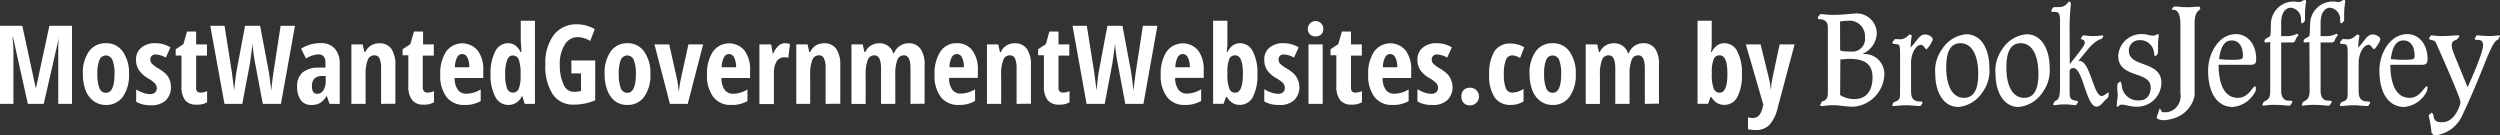
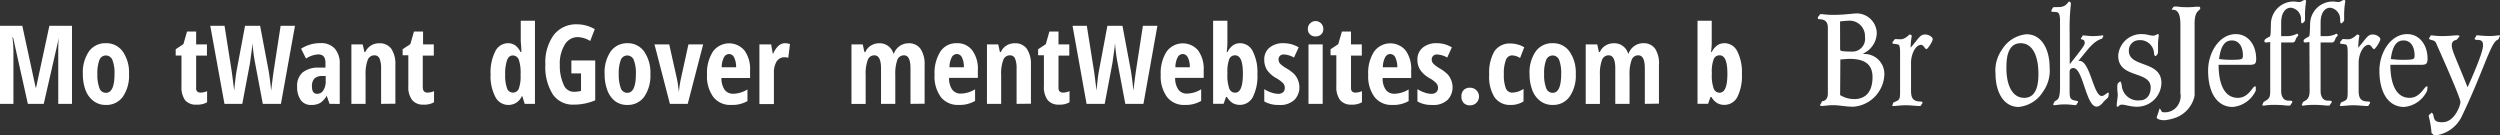
<svg xmlns="http://www.w3.org/2000/svg" id="Layer_1" data-name="Layer 1" viewBox="0 0 324 17.56">
  <rect x="0" y="0" width="324" height="17.56" fill="#333333" stroke="none" />
  <title>MW-Footer-Logo</title>
  <g>
    <path d="M3.61,13.46,1.69,4.84H1.61a13.56,13.56,0,0,1,.13,1.83v6.79H0V3.34H2.89l1.73,8h.06L6.4,3.34H9.33V13.46H7.55V6.6c0-.57,0-1.15.09-1.75h0L5.67,13.46Z" style="fill: #FFFFFF" />
    <path d="M16.72,9.59a4.81,4.81,0,0,1-.8,2.95,2.61,2.61,0,0,1-2.21,1.06,2.56,2.56,0,0,1-1.56-.49,3.14,3.14,0,0,1-1.05-1.39,5.8,5.8,0,0,1-.36-2.13,4.77,4.77,0,0,1,.79-2.93A2.6,2.6,0,0,1,13.74,5.6a2.57,2.57,0,0,1,2.17,1.08A4.74,4.74,0,0,1,16.72,9.59Zm-4.1,0a5,5,0,0,0,.26,1.82.89.89,0,0,0,.85.62c.74,0,1.11-.82,1.11-2.44a4.61,4.61,0,0,0-.27-1.81.9.9,0,0,0-1.69,0A4.84,4.84,0,0,0,12.62,9.59Z" style="fill: #FFFFFF" />
-     <path d="M22.15,11.2A2.32,2.32,0,0,1,21.49,13a2.68,2.68,0,0,1-1.95.64,3.62,3.62,0,0,1-1.89-.45v-1.6a3.68,3.68,0,0,0,.89.43,2.75,2.75,0,0,0,.9.18.92.92,0,0,0,.65-.21.74.74,0,0,0,.23-.56.89.89,0,0,0-.24-.62,3.83,3.83,0,0,0-.86-.64A3.54,3.54,0,0,1,18,9.07a2.36,2.36,0,0,1-.37-1.34,1.93,1.93,0,0,1,.68-1.55,2.72,2.72,0,0,1,1.85-.58,3.7,3.7,0,0,1,1.93.54l-.6,1.32a2.94,2.94,0,0,0-1.3-.4.67.67,0,0,0-.53.19.63.63,0,0,0-.18.46.79.79,0,0,0,.22.55,3.89,3.89,0,0,0,.81.6,5.15,5.15,0,0,1,1,.74,2.16,2.16,0,0,1,.45.69A2.35,2.35,0,0,1,22.15,11.2Z" style="fill: #FFFFFF" />
    <path d="M26,12a2.11,2.11,0,0,0,.84-.19v1.44a2.45,2.45,0,0,1-1.35.31A1.81,1.81,0,0,1,24,13a2.84,2.84,0,0,1-.48-1.8v-4h-.75V6.38l1-.66.47-1.63h1.18V5.75h1.4V7.21h-1.4v4.05C25.37,11.78,25.58,12,26,12Z" style="fill: #FFFFFF" />
    <path d="M36.41,13.46H34.06l-1-5.3a19.82,19.82,0,0,1-.33-2.57l-.05.51L32.4,8.18l-1,5.28H29.09L27.25,3.34H29.1L30,9.05c.09.57.2,1.47.35,2.69.12-1.23.23-2.12.33-2.65l1.08-5.75h1.95L34.8,9.09c.14.85.26,1.74.34,2.67.16-1.37.28-2.27.35-2.71l.88-5.71h1.86Z" style="fill: #FFFFFF" />
    <path d="M42.71,13.46l-.37-1.05h0a2.7,2.7,0,0,1-.85.93,2.16,2.16,0,0,1-1.1.26A1.61,1.61,0,0,1,39,13a2.89,2.89,0,0,1-.49-1.77,2.31,2.31,0,0,1,.67-1.81,3.14,3.14,0,0,1,2-.66l1,0V8.13q0-1.08-.93-1.08a3.19,3.19,0,0,0-1.59.54l-.64-1.28a4.63,4.63,0,0,1,2.5-.72,2.36,2.36,0,0,1,1.86.7,2.84,2.84,0,0,1,.65,2v5.18Zm-1.6-1.3a.91.91,0,0,0,.8-.46,2.13,2.13,0,0,0,.3-1.2V9.85l-.56,0a1.37,1.37,0,0,0-.93.36,1.44,1.44,0,0,0-.29,1C40.43,11.84,40.65,12.16,41.11,12.16Z" style="fill: #FFFFFF" />
    <path d="M49.39,13.46V8.86a3.2,3.2,0,0,0-.2-1.27.69.69,0,0,0-.66-.42.91.91,0,0,0-.87.59,5.19,5.19,0,0,0-.28,2v3.7H45.54V5.75H47l.23,1h.11a2,2,0,0,1,.72-.84,2,2,0,0,1,1.08-.3,1.83,1.83,0,0,1,1.58.72,3.55,3.55,0,0,1,.52,2.11v5Z" style="fill: #FFFFFF" />
    <path d="M55.41,12a2.11,2.11,0,0,0,.84-.19v1.44a2.45,2.45,0,0,1-1.35.31,1.8,1.8,0,0,1-1.49-.6,2.78,2.78,0,0,1-.49-1.8v-4h-.74V6.38l1-.66.47-1.63h1.18V5.75h1.39V7.21H54.79v4.05C54.79,11.78,55,12,55.41,12Z" style="fill: #FFFFFF" />
-     <path d="M60.17,13.6a2.81,2.81,0,0,1-2.28-1,4.5,4.5,0,0,1-.83-2.91,5.16,5.16,0,0,1,.75-3,2.6,2.6,0,0,1,4.09-.15,4,4,0,0,1,.73,2.57v1H58.92a2.57,2.57,0,0,0,.43,1.54,1.33,1.33,0,0,0,1.1.5,3.66,3.66,0,0,0,1.85-.56v1.51A4,4,0,0,1,60.17,13.6ZM59.9,7a.75.75,0,0,0-.65.42,2.85,2.85,0,0,0-.3,1.3h1.87a2.8,2.8,0,0,0-.25-1.28A.76.76,0,0,0,59.9,7Z" style="fill: #FFFFFF" />
    <path d="M65.88,13.6a1.87,1.87,0,0,1-1.69-1.06,5.8,5.8,0,0,1-.61-2.92,6,6,0,0,1,.6-2.95A1.84,1.84,0,0,1,65.84,5.6a1.62,1.62,0,0,1,.91.26,2.35,2.35,0,0,1,.71.88h.11c0-.7-.08-1.2-.08-1.48V2.69h1.84V13.46H68l-.31-1h-.06A1.87,1.87,0,0,1,65.88,13.6ZM66.47,12a.8.8,0,0,0,.75-.47,4.46,4.46,0,0,0,.25-1.7V9.63a5.53,5.53,0,0,0-.23-1.89.83.83,0,0,0-.79-.55c-.34,0-.59.21-.74.63a5.36,5.36,0,0,0-.24,1.82,5.11,5.11,0,0,0,.24,1.8A.8.8,0,0,0,66.47,12Z" style="fill: #FFFFFF" />
    <path d="M74.05,7.84h3.09V13a7.06,7.06,0,0,1-2.79.56,3.13,3.13,0,0,1-2.72-1.35,6.66,6.66,0,0,1-.95-3.87,6,6,0,0,1,1.09-3.81,3.67,3.67,0,0,1,3-1.38,4.56,4.56,0,0,1,2.31.63l-.59,1.53a3.29,3.29,0,0,0-1.61-.5,1.93,1.93,0,0,0-1.7,1,4.72,4.72,0,0,0-.63,2.62A5.9,5.9,0,0,0,73.06,11a1.42,1.42,0,0,0,1.32.9,3.69,3.69,0,0,0,.92-.12V9.51H74.05Z" style="fill: #FFFFFF" />
    <path d="M84.29,9.59a4.81,4.81,0,0,1-.8,2.95,2.61,2.61,0,0,1-2.21,1.06,2.56,2.56,0,0,1-1.56-.49,3.14,3.14,0,0,1-1-1.39,5.8,5.8,0,0,1-.36-2.13,4.77,4.77,0,0,1,.79-2.93A2.6,2.6,0,0,1,81.31,5.6a2.57,2.57,0,0,1,2.17,1.08A4.74,4.74,0,0,1,84.29,9.59Zm-4.1,0a5,5,0,0,0,.26,1.82.89.89,0,0,0,.85.62c.74,0,1.11-.82,1.11-2.44a4.61,4.61,0,0,0-.27-1.81.9.9,0,0,0-1.69,0A4.84,4.84,0,0,0,80.19,9.59Z" style="fill: #FFFFFF" />
    <path d="M86.82,13.46l-2-7.71h1.91l1,4.46a9,9,0,0,1,.15.91c.06.4.1.69.11.86h0a4.28,4.28,0,0,1,.06-.59c0-.26.07-.5.1-.71s.4-1.86,1.07-4.93h1.91l-2,7.71Z" style="fill: #FFFFFF" />
    <path d="M94.75,13.6a2.78,2.78,0,0,1-2.28-1,4.5,4.5,0,0,1-.84-2.91,5.16,5.16,0,0,1,.76-3,2.6,2.6,0,0,1,4.09-.15,4.07,4.07,0,0,1,.73,2.57v1H93.5a2.64,2.64,0,0,0,.42,1.54,1.36,1.36,0,0,0,1.11.5,3.6,3.6,0,0,0,1.84-.56v1.51A4,4,0,0,1,94.75,13.6ZM94.48,7a.75.75,0,0,0-.65.42,2.85,2.85,0,0,0-.3,1.3H95.4a2.79,2.79,0,0,0-.26-1.28A.74.74,0,0,0,94.48,7Z" style="fill: #FFFFFF" />
    <path d="M101.71,5.6a2.19,2.19,0,0,1,.67.11l-.22,1.78a1.67,1.67,0,0,0-.5-.07,1.17,1.17,0,0,0-1,.53,2.74,2.74,0,0,0-.36,1.54v4H98.42V5.75h1.52l.21,1.2h.06a2.83,2.83,0,0,1,.67-1A1.26,1.26,0,0,1,101.71,5.6Z" style="fill: #FFFFFF" />
-     <path d="M107,13.46V8.86a3,3,0,0,0-.2-1.27.67.67,0,0,0-.65-.42.89.89,0,0,0-.87.59,5,5,0,0,0-.28,2v3.7H103.2V5.75h1.46l.22,1H105a2,2,0,0,1,.71-.84,2,2,0,0,1,1.09-.3,1.83,1.83,0,0,1,1.58.72,3.63,3.63,0,0,1,.52,2.11v5Z" style="fill: #FFFFFF" />
    <path d="M118,13.46V8.86c0-1.13-.28-1.69-.83-1.69a.91.91,0,0,0-.88.6,5.38,5.38,0,0,0-.26,1.94v3.75h-1.85V8.86c0-1.13-.29-1.69-.86-1.69a.9.9,0,0,0-.86.6,5.25,5.25,0,0,0-.27,2v3.7h-1.84V5.75h1.46l.22,1h.12a1.78,1.78,0,0,1,.75-.86,2,2,0,0,1,1-.28,1.85,1.85,0,0,1,1.89,1.34h.06a2,2,0,0,1,1.89-1.34,1.81,1.81,0,0,1,1.56.72,3.55,3.55,0,0,1,.53,2.11v5Z" style="fill: #FFFFFF" />
    <path d="M124.23,13.6a2.81,2.81,0,0,1-2.28-1,4.5,4.5,0,0,1-.83-2.91,5.16,5.16,0,0,1,.75-3A2.44,2.44,0,0,1,124,5.6a2.39,2.39,0,0,1,2,.92,4,4,0,0,1,.73,2.57v1H123a2.5,2.5,0,0,0,.42,1.54,1.36,1.36,0,0,0,1.11.5,3.63,3.63,0,0,0,1.84-.56v1.51A4,4,0,0,1,124.23,13.6ZM124,7a.75.75,0,0,0-.65.42,2.85,2.85,0,0,0-.3,1.3h1.87a2.8,2.8,0,0,0-.25-1.28A.75.75,0,0,0,124,7Z" style="fill: #FFFFFF" />
    <path d="M131.75,13.46V8.86a3.2,3.2,0,0,0-.2-1.27.68.68,0,0,0-.65-.42.89.89,0,0,0-.87.59,5,5,0,0,0-.28,2v3.7h-1.84V5.75h1.46l.22,1h.12a1.89,1.89,0,0,1,.71-.84,2,2,0,0,1,1.09-.3,1.81,1.81,0,0,1,1.57.72,3.55,3.55,0,0,1,.53,2.11v5Z" style="fill: #FFFFFF" />
    <path d="M137.77,12a2.11,2.11,0,0,0,.84-.19v1.44a2.45,2.45,0,0,1-1.35.31,1.8,1.8,0,0,1-1.49-.6,2.84,2.84,0,0,1-.48-1.8v-4h-.75V6.38l1-.66L136,4.09h1.18V5.75h1.4V7.21h-1.4v4.05C137.15,11.78,137.36,12,137.77,12Z" style="fill: #FFFFFF" />
    <path d="M148.19,13.46h-2.35l-1-5.3a19.82,19.82,0,0,1-.33-2.57l-.05.51-.29,2.08-1,5.28h-2.35L139,3.34h1.85l.91,5.71c.09.57.2,1.47.35,2.69.12-1.23.22-2.12.33-2.65l1.08-5.75h1.95l1.08,5.75c.14.85.25,1.74.34,2.67.16-1.37.28-2.27.35-2.71l.88-5.71H150Z" style="fill: #FFFFFF" />
    <path d="M153.55,13.6a2.78,2.78,0,0,1-2.28-1,4.5,4.5,0,0,1-.84-2.91,5.16,5.16,0,0,1,.76-3,2.6,2.6,0,0,1,4.09-.15A4.07,4.07,0,0,1,156,9.09v1H152.3a2.57,2.57,0,0,0,.43,1.54,1.33,1.33,0,0,0,1.1.5,3.6,3.6,0,0,0,1.84-.56v1.51A4,4,0,0,1,153.55,13.6ZM153.28,7a.75.75,0,0,0-.65.42,2.85,2.85,0,0,0-.3,1.3h1.87a2.67,2.67,0,0,0-.26-1.28A.74.74,0,0,0,153.28,7Z" style="fill: #FFFFFF" />
    <path d="M160.71,5.6a1.83,1.83,0,0,1,1.65,1.05,5.92,5.92,0,0,1,.6,2.94,6,6,0,0,1-.6,3,1.88,1.88,0,0,1-1.68,1,1.85,1.85,0,0,1-.92-.23,2.3,2.3,0,0,1-.75-.79h-.12l-.31.88h-1.36V2.69h1.85V5.21c0,.1,0,.21,0,.33s0,.52-.09,1.21h.1a2.34,2.34,0,0,1,.73-.89A1.64,1.64,0,0,1,160.71,5.6Zm-.64,1.57a.79.79,0,0,0-.76.49,4.74,4.74,0,0,0-.24,1.73v.19a5.14,5.14,0,0,0,.24,1.88.78.78,0,0,0,.77.55c.67,0,1-.81,1-2.45S160.74,7.17,160.07,7.17Z" style="fill: #FFFFFF" />
    <path d="M168.4,11.2a2.32,2.32,0,0,1-.66,1.76,2.68,2.68,0,0,1-2,.64,3.62,3.62,0,0,1-1.89-.45v-1.6a3.51,3.51,0,0,0,.89.43,2.75,2.75,0,0,0,.89.18.93.93,0,0,0,.66-.21.73.73,0,0,0,.22-.56.89.89,0,0,0-.23-.62,4.22,4.22,0,0,0-.87-.64,3.54,3.54,0,0,1-1.2-1.06,2.44,2.44,0,0,1-.36-1.34,1.92,1.92,0,0,1,.67-1.55,2.74,2.74,0,0,1,1.86-.58,3.73,3.73,0,0,1,1.93.54l-.61,1.32a2.87,2.87,0,0,0-1.3-.4.69.69,0,0,0-.53.19.63.63,0,0,0-.17.46.82.82,0,0,0,.21.55,4,4,0,0,0,.82.6,5.49,5.49,0,0,1,1,.74,2.56,2.56,0,0,1,.45.69A2.55,2.55,0,0,1,168.4,11.2Z" style="fill: #FFFFFF" />
    <path d="M169.5,3.73a1,1,0,1,1,2,0,.92.92,0,0,1-.28.73,1,1,0,0,1-.71.26,1,1,0,0,1-.73-.26A.92.92,0,0,1,169.5,3.73Zm1.92,9.73h-1.84V5.75h1.84Z" style="fill: #FFFFFF" />
    <path d="M175.67,12a2.11,2.11,0,0,0,.84-.19v1.44a2.45,2.45,0,0,1-1.35.31,1.81,1.81,0,0,1-1.49-.6,2.84,2.84,0,0,1-.48-1.8v-4h-.75V6.38l1-.66.47-1.63h1.18V5.75h1.4V7.21h-1.4v4.05C175.05,11.78,175.26,12,175.67,12Z" style="fill: #FFFFFF" />
    <path d="M180.44,13.6a2.78,2.78,0,0,1-2.28-1,4.5,4.5,0,0,1-.84-2.91,5.09,5.09,0,0,1,.76-3,2.6,2.6,0,0,1,4.09-.15,4.07,4.07,0,0,1,.72,2.57v1h-3.7a2.5,2.5,0,0,0,.42,1.54,1.36,1.36,0,0,0,1.11.5,3.63,3.63,0,0,0,1.84-.56v1.51A4,4,0,0,1,180.44,13.6ZM180.17,7a.74.74,0,0,0-.65.42,2.73,2.73,0,0,0-.3,1.3h1.87a2.79,2.79,0,0,0-.26-1.28A.74.74,0,0,0,180.17,7Z" style="fill: #FFFFFF" />
    <path d="M188.25,11.2a2.32,2.32,0,0,1-.66,1.76,2.68,2.68,0,0,1-2,.64,3.62,3.62,0,0,1-1.89-.45v-1.6a3.68,3.68,0,0,0,.89.43,2.75,2.75,0,0,0,.9.18.92.92,0,0,0,.65-.21.74.74,0,0,0,.23-.56.89.89,0,0,0-.24-.62,3.83,3.83,0,0,0-.86-.64,3.54,3.54,0,0,1-1.2-1.06,2.36,2.36,0,0,1-.37-1.34,1.93,1.93,0,0,1,.68-1.55,2.72,2.72,0,0,1,1.85-.58,3.7,3.7,0,0,1,1.93.54l-.6,1.32a2.94,2.94,0,0,0-1.3-.4.67.67,0,0,0-.53.19.63.63,0,0,0-.18.46.79.79,0,0,0,.22.55,3.89,3.89,0,0,0,.81.6,5.15,5.15,0,0,1,1,.74,2.16,2.16,0,0,1,.45.69A2.35,2.35,0,0,1,188.25,11.2Z" style="fill: #FFFFFF" />
    <path d="M189.4,12.51a1.17,1.17,0,0,1,.29-.84,1.11,1.11,0,0,1,.85-.3,1.14,1.14,0,1,1,0,2.28,1.1,1.1,0,0,1-.85-.31A1.15,1.15,0,0,1,189.4,12.51Z" style="fill: #FFFFFF" />
    <path d="M195.79,13.6a2.42,2.42,0,0,1-2.1-1A5,5,0,0,1,193,9.64a5.46,5.46,0,0,1,.68-3,2.38,2.38,0,0,1,2.11-1,3.21,3.21,0,0,1,.9.13,2.83,2.83,0,0,1,.85.36L197,7.52a2,2,0,0,0-1-.34.86.86,0,0,0-.84.61,4.82,4.82,0,0,0-.26,1.84,4.76,4.76,0,0,0,.25,1.79A.87.87,0,0,0,196,12a2.74,2.74,0,0,0,1.45-.48v1.62A3,3,0,0,1,195.79,13.6Z" style="fill: #FFFFFF" />
    <path d="M204.22,9.59a4.75,4.75,0,0,1-.81,2.95,2.6,2.6,0,0,1-2.2,1.06,2.56,2.56,0,0,1-1.56-.49,3.07,3.07,0,0,1-1.05-1.39,5.79,5.79,0,0,1-.37-2.13,4.77,4.77,0,0,1,.8-2.93,2.6,2.6,0,0,1,2.21-1.06,2.57,2.57,0,0,1,2.17,1.08A4.74,4.74,0,0,1,204.22,9.59Zm-4.1,0a4.77,4.77,0,0,0,.26,1.82.89.89,0,0,0,.85.62c.73,0,1.1-.82,1.1-2.44a4.84,4.84,0,0,0-.26-1.81.9.9,0,0,0-1.69,0A4.65,4.65,0,0,0,200.12,9.59Z" style="fill: #FFFFFF" />
    <path d="M213.17,13.46V8.86c0-1.13-.28-1.69-.84-1.69a.89.89,0,0,0-.87.6,5.12,5.12,0,0,0-.27,1.94v3.75h-1.85V8.86c0-1.13-.29-1.69-.85-1.69a.9.9,0,0,0-.87.6,5.25,5.25,0,0,0-.27,2v3.7h-1.84V5.75H207l.22,1h.12a1.8,1.8,0,0,1,.76-.86,2,2,0,0,1,1-.28A1.84,1.84,0,0,1,211,6.94h.07a2,2,0,0,1,1.89-1.34,1.8,1.8,0,0,1,1.55.72A3.48,3.48,0,0,1,215,8.43v5Z" style="fill: #FFFFFF" />
    <path d="M223.49,5.6a1.84,1.84,0,0,1,1.66,1.05,5.92,5.92,0,0,1,.6,2.94,6,6,0,0,1-.6,3,1.88,1.88,0,0,1-1.68,1,1.82,1.82,0,0,1-.92-.23,2.13,2.13,0,0,1-.75-.79h-.12l-.31.88H220V2.69h1.84V5.54c0,.11,0,.52-.09,1.21h.09a2.35,2.35,0,0,1,.74-.89A1.61,1.61,0,0,1,223.49,5.6Zm-.63,1.57a.78.78,0,0,0-.76.49,4.48,4.48,0,0,0-.25,1.73v.19a5.14,5.14,0,0,0,.24,1.88.8.8,0,0,0,.78.55c.67,0,1-.81,1-2.45S223.53,7.17,222.86,7.17Z" style="fill: #FFFFFF" />
-     <path d="M226.26,5.75h1.91l1.07,4.35a10.11,10.11,0,0,1,.26,1.63h0a4.94,4.94,0,0,1,.06-.59c0-.29.07-.51.09-.67s.34-1.74,1-4.72h1.93L230.38,14a4.85,4.85,0,0,1-1.07,2.19,2.39,2.39,0,0,1-1.77.66,3.67,3.67,0,0,1-1-.11V15.2a2.11,2.11,0,0,0,.64.09c.62,0,1-.41,1.22-1.22l.13-.49Z" style="fill: #FFFFFF" />
  </g>
  <g>
    <g>
      <path d="M236.89,3.59c0-.66-.27-1.1-1.14-1.1a.16.16,0,0,1-.16-.18c0-.13.09-.18.18-.3s.08-.18.2-.18c.37,0,.69.1,1.64.1,1.36,0,2.56-.19,3-.19a2.61,2.61,0,0,1,2.62,2.53,3,3,0,0,1-1.74,2.66V7a2.58,2.58,0,0,1,2.72,2.72,4.35,4.35,0,0,1-4,4.11c-1.07,0-1.76-.2-2.68-.2-.62,0-1.09.1-1.36.1s-.27,0-.27-.13.14-.16.17-.34.16-.13.29-.18c.29-.12.53-.36.53-1Zm1.59,2.83c0,.16.13.26,1.41.26A1.65,1.65,0,0,0,241.7,4.8a2,2,0,0,0-2.23-2.11,9.57,9.57,0,0,0-1,.09Zm0,5.9a3.43,3.43,0,0,0,1.84.52c1.62,0,2.36-1.15,2.36-2.83s-1-2.38-3-2.38c-.41,0-.8.07-1.17.07Z" style="fill: #FFFFFF" />
      <path d="M246.25,6.75c0-.8-.13-1-.34-1-.49-.11-.64,0-.64-.21s.1-.17.22-.36.19-.09.82-.09,1.11-.62,1.18-.62.28.08.28.18a7.77,7.77,0,0,0-.15,1.53c1.1-1.26,1.19-1.71,1.91-1.71.43,0,.95.33.95.61s-.65,1.29-.82,1.29-.38-.56-.67-.56c-.79,0-1.32,1.3-1.32,2.3v3.68c0,.92.3,1.18.69,1.3s.79,0,.79.19-.1.18-.13.27-.08.19-.19.19c-.56,0-1.19-.1-1.83-.1s-1.27.1-1.63.1c-.07,0-.13,0-.13-.06s.06-.12.09-.27.09-.13.49-.32.43-.41.43-1.26Z" style="fill: #FFFFFF" />
-       <path d="M251.65,6.44a4.17,4.17,0,0,1,3.17-2c2,0,3,2,3,4.29a4.67,4.67,0,0,1-.83,3.13,4.19,4.19,0,0,1-3.18,2c-2,0-3-2-3-4.3A4.66,4.66,0,0,1,251.65,6.44Zm2.88,6.24c1.22,0,1.85-1,1.85-3.08,0-2.39-.78-4-2.31-4-1.21,0-1.84,1-1.84,3.08C252.23,11.07,253,12.68,254.53,12.68Z" style="fill: #FFFFFF" />
      <path d="M259.45,6.44a4.17,4.17,0,0,1,3.18-2c2,0,3,2,3,4.29a4.67,4.67,0,0,1-.84,3.13,4.19,4.19,0,0,1-3.17,2c-2,0-3-2-3-4.3A4.66,4.66,0,0,1,259.45,6.44Zm2.89,6.24c1.21,0,1.84-1,1.84-3.08,0-2.39-.77-4-2.3-4-1.22,0-1.85,1-1.85,3.08C260,11.07,260.81,12.68,262.34,12.68Z" style="fill: #FFFFFF" />
      <path d="M268.24,8.32c1.55-1.95,1.94-2.47,1.94-2.75,0-.59-.49-.38-.49-.54s.16-.22.16-.31.09-.13.19-.13.78.09,1.17.09a9.69,9.69,0,0,0,1.24-.09c.09,0,.14,0,.14.08s-.07.13-.13.29-.72,0-2,1.59l-1.1,1.34,0,0h.14c1.39,0,1.8,4.55,2.89,4.55.3,0,.72-.44.81-.44s.1.13.1.18a3.15,3.15,0,0,0-.05.32c0,.19-.37.37-.68.76s-.61.56-.85.56c-1.37,0-1.76-5-3-5-.32,0-.5.16-.5.52v2.41c0,.85.07,1.1.51,1.23s.58.08.58.24-.11.13-.14.22-.1.19-.15.19c-.26,0-.73-.1-1.47-.1s-1,.1-1.3.1c-.1,0-.15,0-.15-.11s.07-.1.1-.23.06-.13.35-.31.43-.58.43-1.76V2.75c0-.77-.1-1.13-.44-1.18-.53-.08-.69.05-.69-.18a1.81,1.81,0,0,1,.22-.41c.05-.06.09-.06.75-.06,1,0,1.2-.72,1.33-.72a.3.3,0,0,1,.24.32,26.79,26.79,0,0,0-.17,2.9Z" style="fill: #FFFFFF" />
      <path d="M274.52,7.22a3,3,0,0,1,3.13-2.8c.53,0,1,.2,1.37.2s.52-.2.62-.2.13,0,.13.18c0,.31-.09.46-.09,1.2,0,.54,0,.67,0,1,0,.16-.23.47-.34.47s-.16-.18-.18-.42a1.8,1.8,0,0,0-2-1.64,1.32,1.32,0,0,0-1.26,1.38c0,2.21,4.22,1.21,4.22,4.17a3.15,3.15,0,0,1-3.24,3.07c-.77,0-1.48-.27-1.87-.27s-.42.27-.56.27-.12-.07-.12-.2c0-.44.13-.9.13-1.36,0-.23-.06-.47-.06-.82s0-.59.12-.69.21-.19.26-.19.16.13.2.55A2.11,2.11,0,0,0,277.36,13c.84,0,1.37-.71,1.37-1.66C278.73,9.12,274.52,10.22,274.52,7.22Z" style="fill: #FFFFFF" />
    </g>
    <g>
      <path d="M285.15,1l0,.15s-.06.08-.12.13l-.13.13c-.48.4-.48,1.3-.48,1.78v9.22A3.89,3.89,0,0,1,282,15.24a6.33,6.33,0,0,1-1.43.34c-.94,0-1.06-.3-1.07-.33v0a1.91,1.91,0,0,1,.11-.35l.1-.28.05-.17s.12-.36.13-.41a1.93,1.93,0,0,1,.27.41l0,.06,0,0a2,2,0,0,0,1.74-.45,2.19,2.19,0,0,0,.68-2V3.48c0-.94,0-2.22-1-2.22-.08,0-.12,0-.13-.05a1.21,1.21,0,0,0,.1-.14l.09-.12a.24.24,0,0,1,.18-.1l.34,0a8.06,8.06,0,0,0,1.17.08,9,9,0,0,0,1.27-.06l.4,0h.06A.81.81,0,0,1,285.15,1Z" style="fill: #FFFFFF" />
      <path d="M287.53,8.4c0,1.62.35,4.28,2.5,4.28,1.4,0,1.9-1.49,2.22-1.49.08,0,.1.06.1.14s0,.22,0,.41a3.64,3.64,0,0,1-3,2.12c-1.87,0-3.18-1.64-3.18-4.72,0-2.31,1.44-4.72,3.6-4.72,1.53,0,2.63,1.34,2.63,3.2,0,.63-.16.78-.85.78Zm1.72-3.16c-.94,0-1.44.75-1.66,2.41a11.33,11.33,0,0,0,1.58.1c1.46,0,1.51-.07,1.51-.59C290.68,6.16,290.24,5.24,289.25,5.24Z" style="fill: #FFFFFF" />
      <path d="M294.22,5.44a2.75,2.75,0,0,1-.47.06c-.22,0-.28,0-.28-.19s.16-.3.62-.54c.18-.09.18-.13.22-1.66a2.94,2.94,0,0,1,3-2.91c.26,0,.4.06.69.06s.48-.26.71-.26a.16.16,0,0,1,.16.18,11.31,11.31,0,0,0-.14,1.67c0,.39,0,.59,0,.79a.78.78,0,0,1-.37.39c-.13,0-.13-.15-.15-.46A1.48,1.48,0,0,0,296.89,1c-.73,0-1.25.72-1.25,1.93V4.68h.94a2.86,2.86,0,0,0,1.11-.31c.08,0,.17.13.17.2s-.19.23-.25.34c-.14.3-.18.59-.47.59h-1.5v6.31c0,.69.32,1.23.91,1.23s.53.09.53.18-.13.21-.17.29-.08.18-.22.18c-.45,0-.87-.1-1.93-.1a8.3,8.3,0,0,0-1.37.1c-.12,0-.18,0-.18-.1s.08-.16.1-.26.08-.13.35-.29c.43-.27.56-.44.56-1.26Z" style="fill: #FFFFFF" />
      <path d="M299.3,5.44a2.74,2.74,0,0,1-.48.06c-.21,0-.27,0-.27-.19s.16-.3.62-.54c.17-.09.17-.13.22-1.66a2.93,2.93,0,0,1,3-2.91c.26,0,.4.06.69.06s.48-.26.71-.26a.16.16,0,0,1,.16.18,10.58,10.58,0,0,0-.15,1.67c0,.39,0,.59,0,.79a.78.78,0,0,1-.37.39c-.13,0-.13-.15-.15-.46A1.49,1.49,0,0,0,302,1c-.74,0-1.25.72-1.25,1.93V4.68h.93a2.73,2.73,0,0,0,1.11-.31c.09,0,.18.13.18.2s-.19.23-.25.34c-.14.3-.19.59-.48.59h-1.49v6.31c0,.69.31,1.23.9,1.23s.54.09.54.18-.13.21-.18.29-.07.18-.21.18c-.45,0-.87-.1-1.94-.1a8.61,8.61,0,0,0-1.37.1c-.11,0-.17,0-.17-.1s.07-.16.1-.26.07-.13.35-.29.56-.44.56-1.26Z" style="fill: #FFFFFF" />
      <path d="M304.26,6.75c0-.8-.13-1-.34-1-.49-.11-.64,0-.64-.21s.1-.17.22-.36.19-.09.82-.09,1.11-.62,1.18-.62.28.08.28.18a7.77,7.77,0,0,0-.15,1.53c1.1-1.26,1.19-1.71,1.91-1.71.43,0,.95.33.95.61s-.65,1.29-.82,1.29-.38-.56-.67-.56c-.79,0-1.32,1.3-1.32,2.3v3.68c0,.92.3,1.18.69,1.3s.79,0,.79.19-.1.18-.13.27-.08.19-.18.19c-.57,0-1.2-.1-1.84-.1s-1.27.1-1.63.1c-.07,0-.13,0-.13-.06s.06-.12.09-.27.09-.13.49-.32.43-.41.43-1.26Z" style="fill: #FFFFFF" />
      <path d="M309.79,8.4c0,1.62.35,4.28,2.49,4.28,1.4,0,1.91-1.49,2.23-1.49.08,0,.1.06.1.14s-.05.22-.05.41a3.62,3.62,0,0,1-3,2.12c-1.87,0-3.19-1.64-3.19-4.72,0-2.31,1.45-4.72,3.61-4.72,1.53,0,2.63,1.34,2.63,3.2,0,.63-.16.78-.85.78Zm1.71-3.16c-.93,0-1.44.75-1.65,2.41a11.33,11.33,0,0,0,1.58.1c1.46,0,1.5-.07,1.5-.59C312.93,6.16,312.5,5.24,311.5,5.24Z" style="fill: #FFFFFF" />
      <path d="M320.72,5c0-.14.13-.11.16-.28s.16-.14.3-.14a14.56,14.56,0,0,0,1.48.09c.66,0,1-.09,1.21-.09.07,0,.13,0,.13.08s-.1.14-.13.24,0,.18-.26.3c-.84.42-1.84,4.22-4.58,9.92a4.4,4.4,0,0,1-3.44,2.43.36.36,0,0,1-.31-.18c0-.08-.14,0-.16-.2a12.17,12.17,0,0,0-.36-2.13c0-.16.08-.16.19-.26s.09-.16.17-.16.22.13.25.32c.11.72.33.9,1.17.9,1.57,0,2.33-2.16,2.33-2.62,0-.62-2.84-6.91-3.15-7.63a.62.62,0,0,0-.43-.36c-.3-.1-.48-.1-.48-.24s.09-.12.12-.22.11-.19.21-.19a10,10,0,0,0,1.71.09c.57,0,1.14-.09,1.62-.09.08,0,.27,0,.27.11s-.12.15-.19.26-.14.23-.42.28a.62.62,0,0,0-.38.61c0,.7.35,1.23,2.05,5.47.45-1,2-4.46,2-5.41C321.84,4.77,320.72,5.42,320.72,5Z" style="fill: #FFFFFF" />
    </g>
  </g>
</svg>